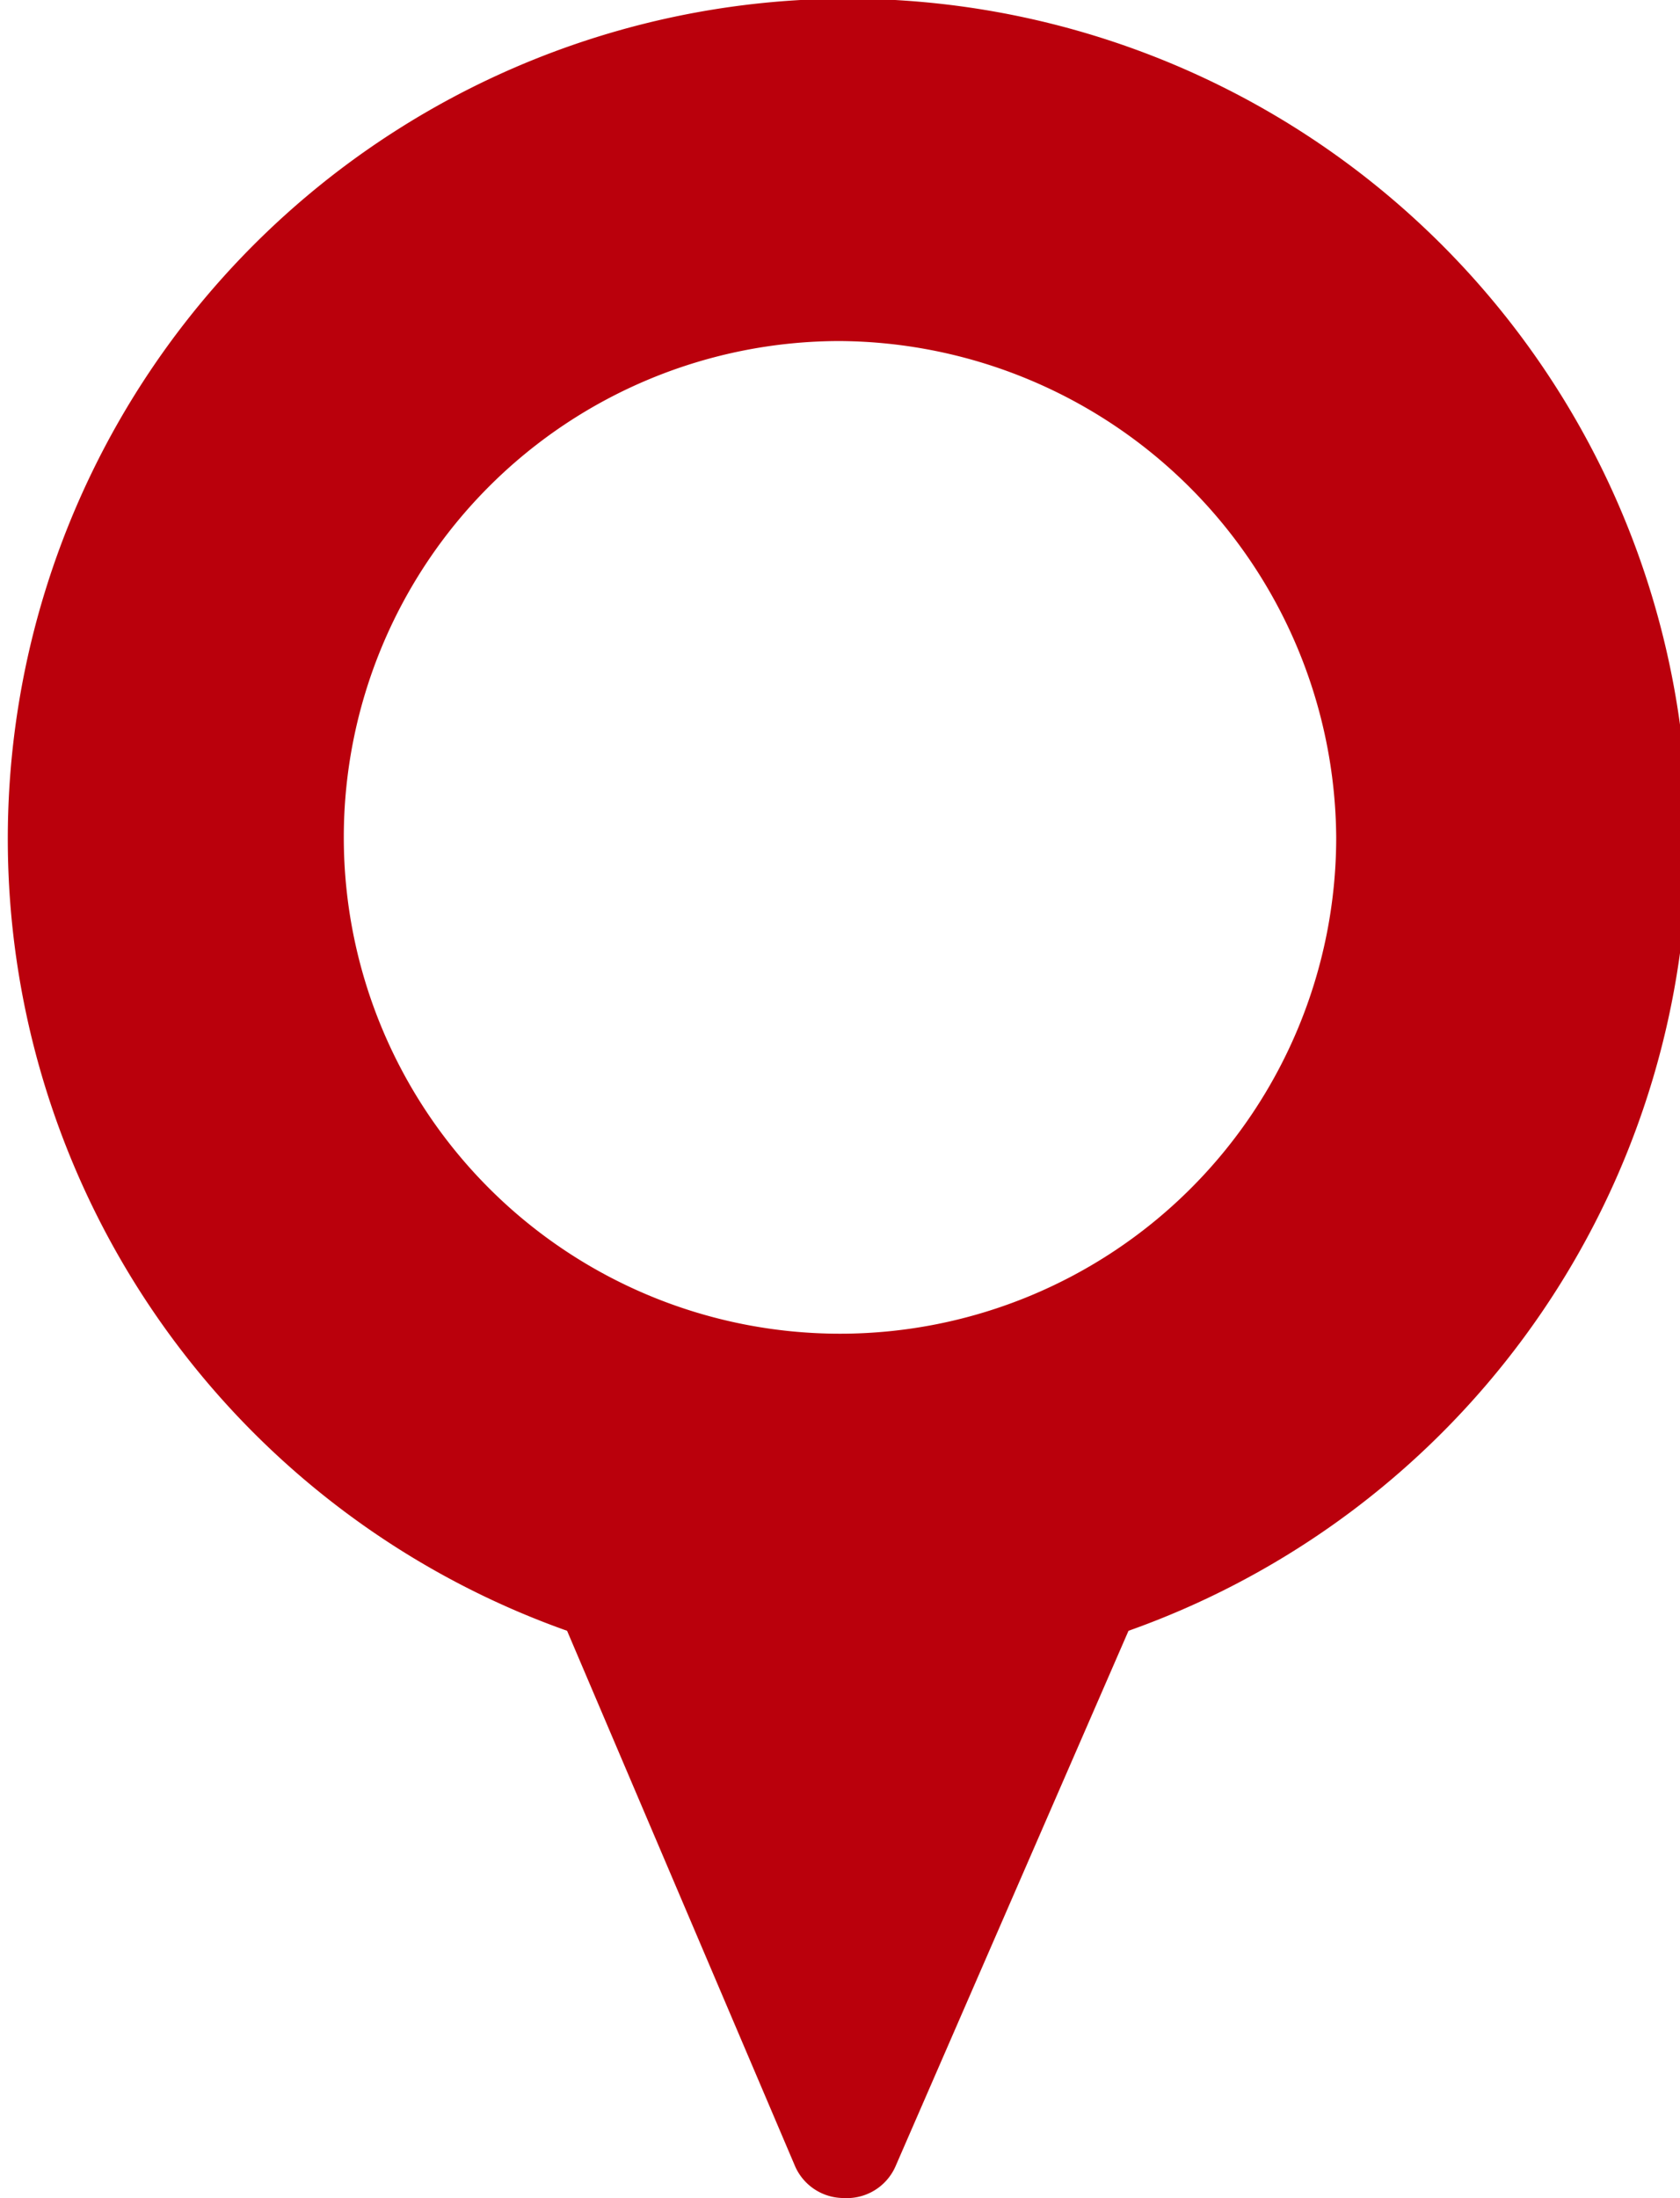
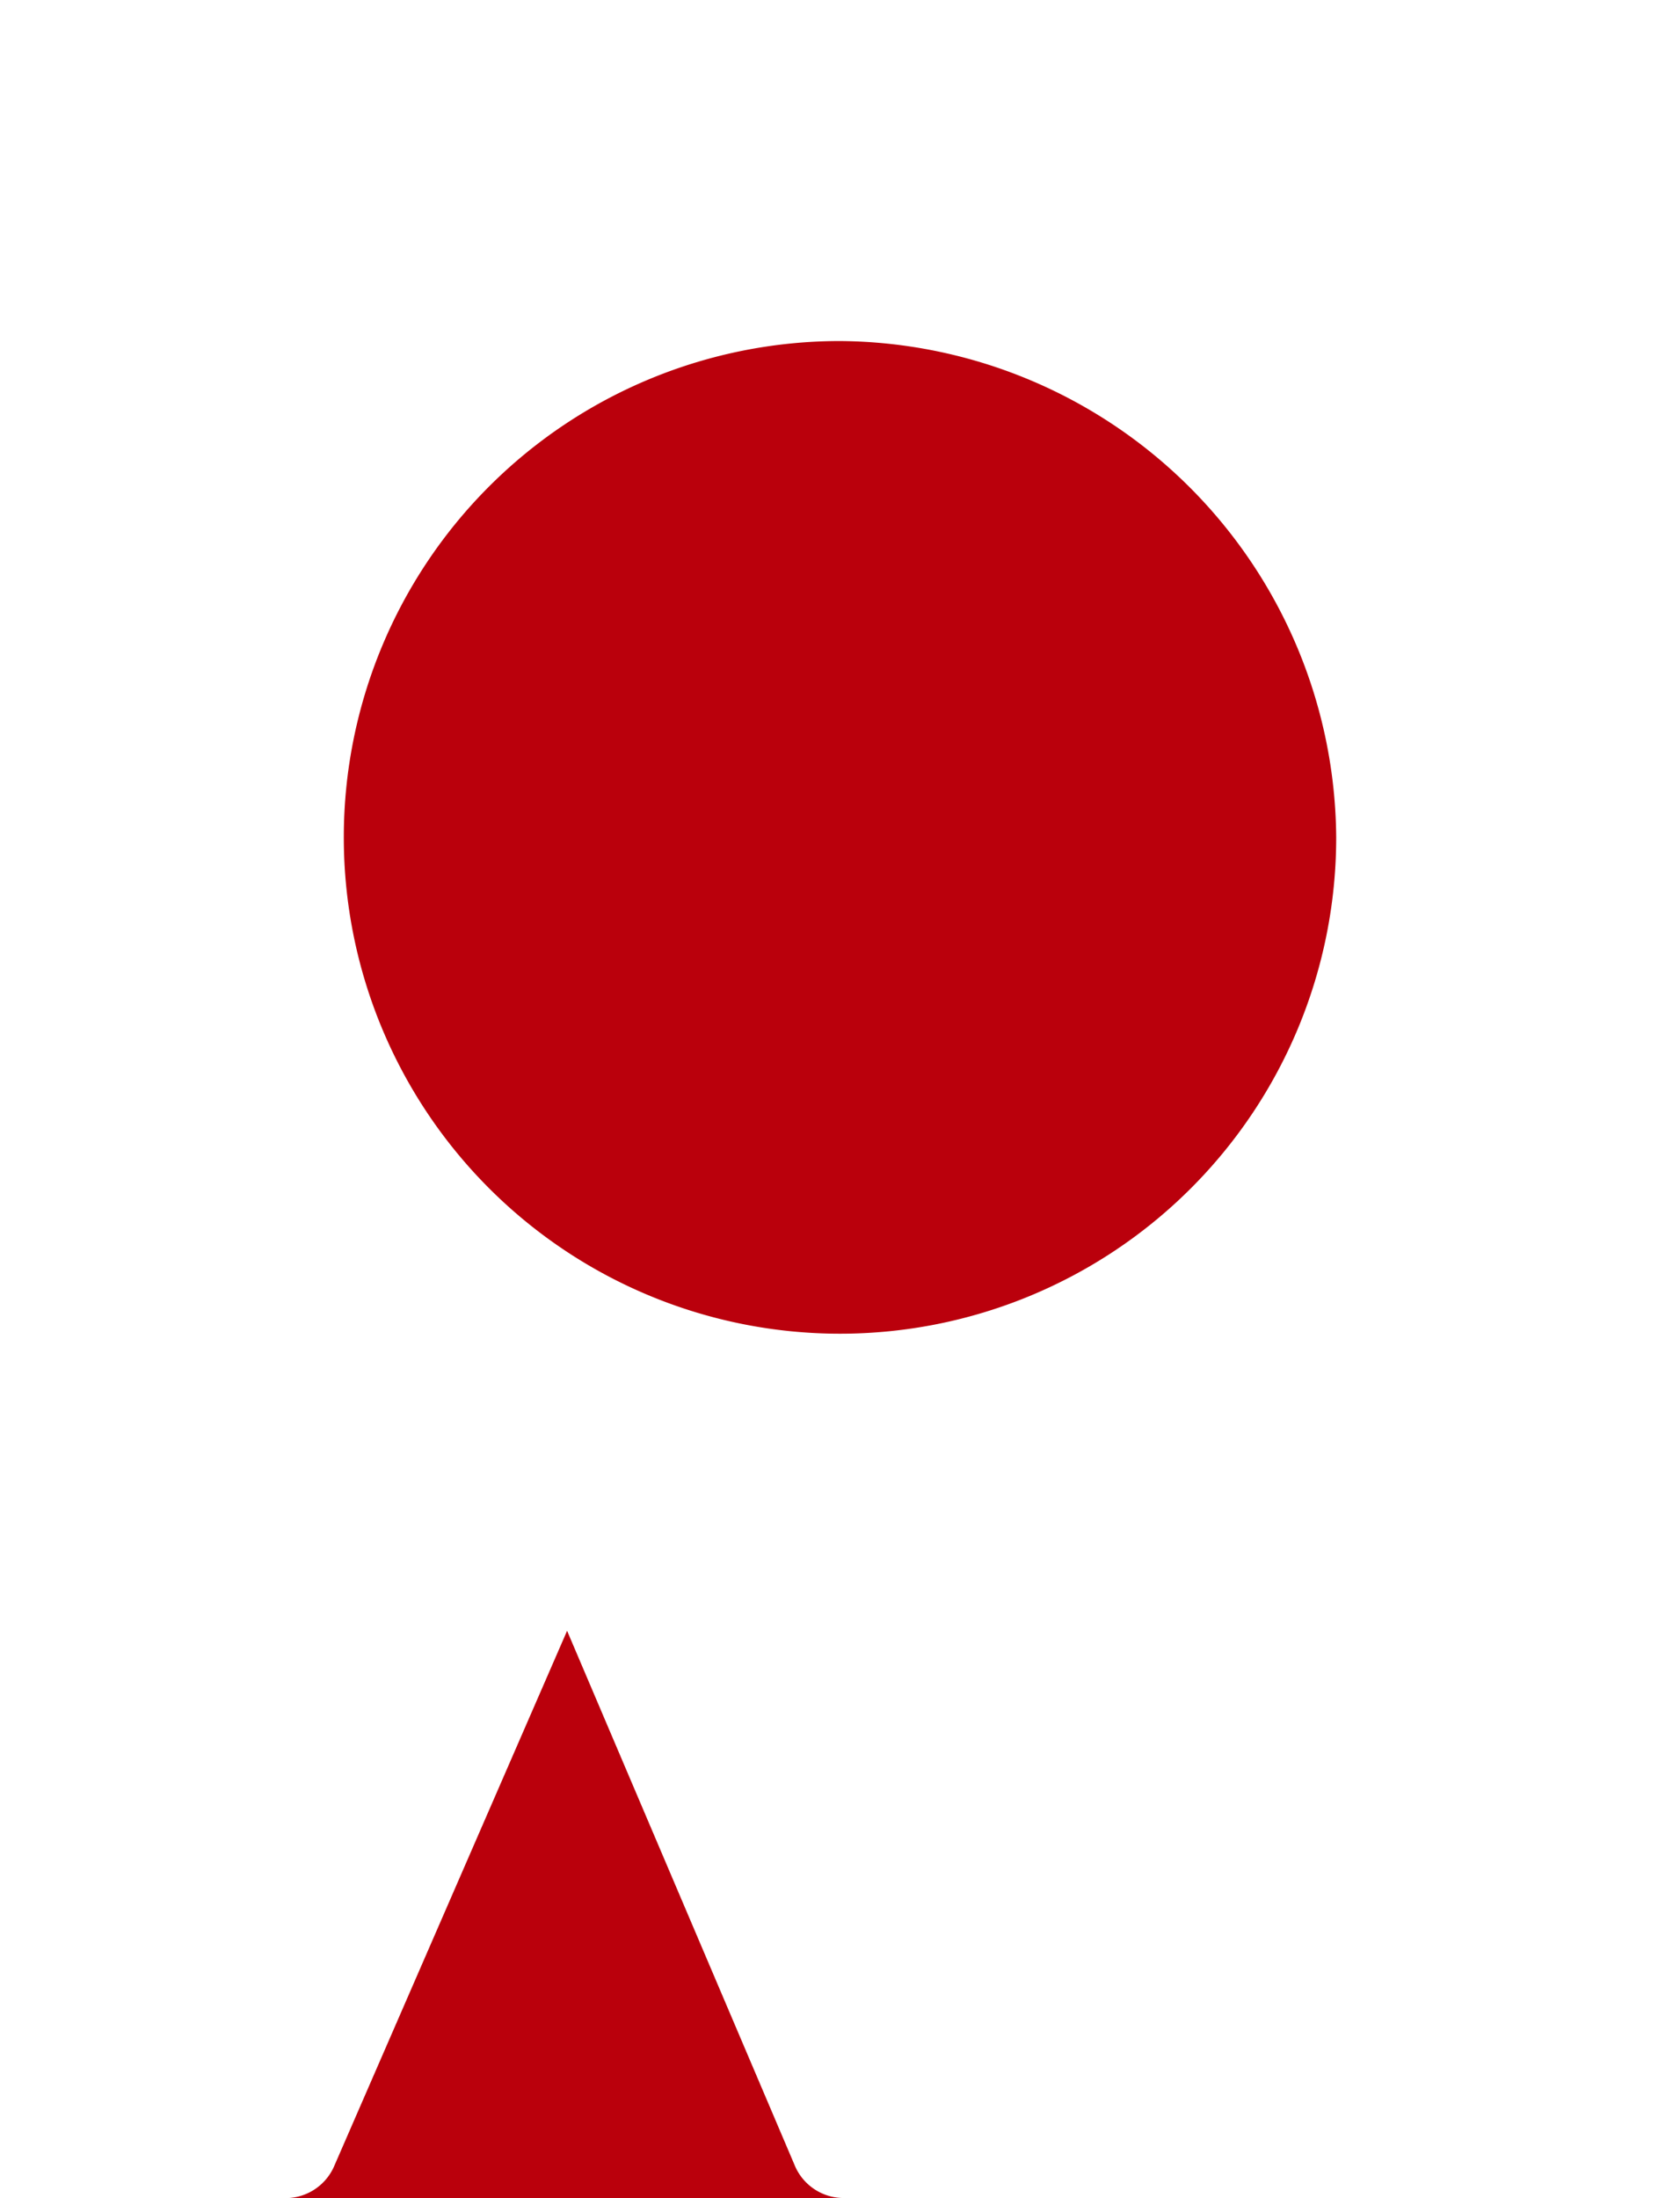
<svg xmlns="http://www.w3.org/2000/svg" viewBox="0 0 23.7 31">
-   <path d="m11.9 31a.75.75 0 0 1 -.68-.44l-3.22-7.56a11.85 11.85 0 1 1 7.92 0l-3.29 7.56a.75.75 0 0 1 -.73.44zm-.05-26.19a7 7 0 1 0 7 7 7.05 7.05 0 0 0 -7-7z" fill="#ba000c" />
+   <path d="m11.9 31a.75.75 0 0 1 -.68-.44l-3.22-7.56l-3.29 7.56a.75.75 0 0 1 -.73.44zm-.05-26.19a7 7 0 1 0 7 7 7.05 7.05 0 0 0 -7-7z" fill="#ba000c" />
</svg>